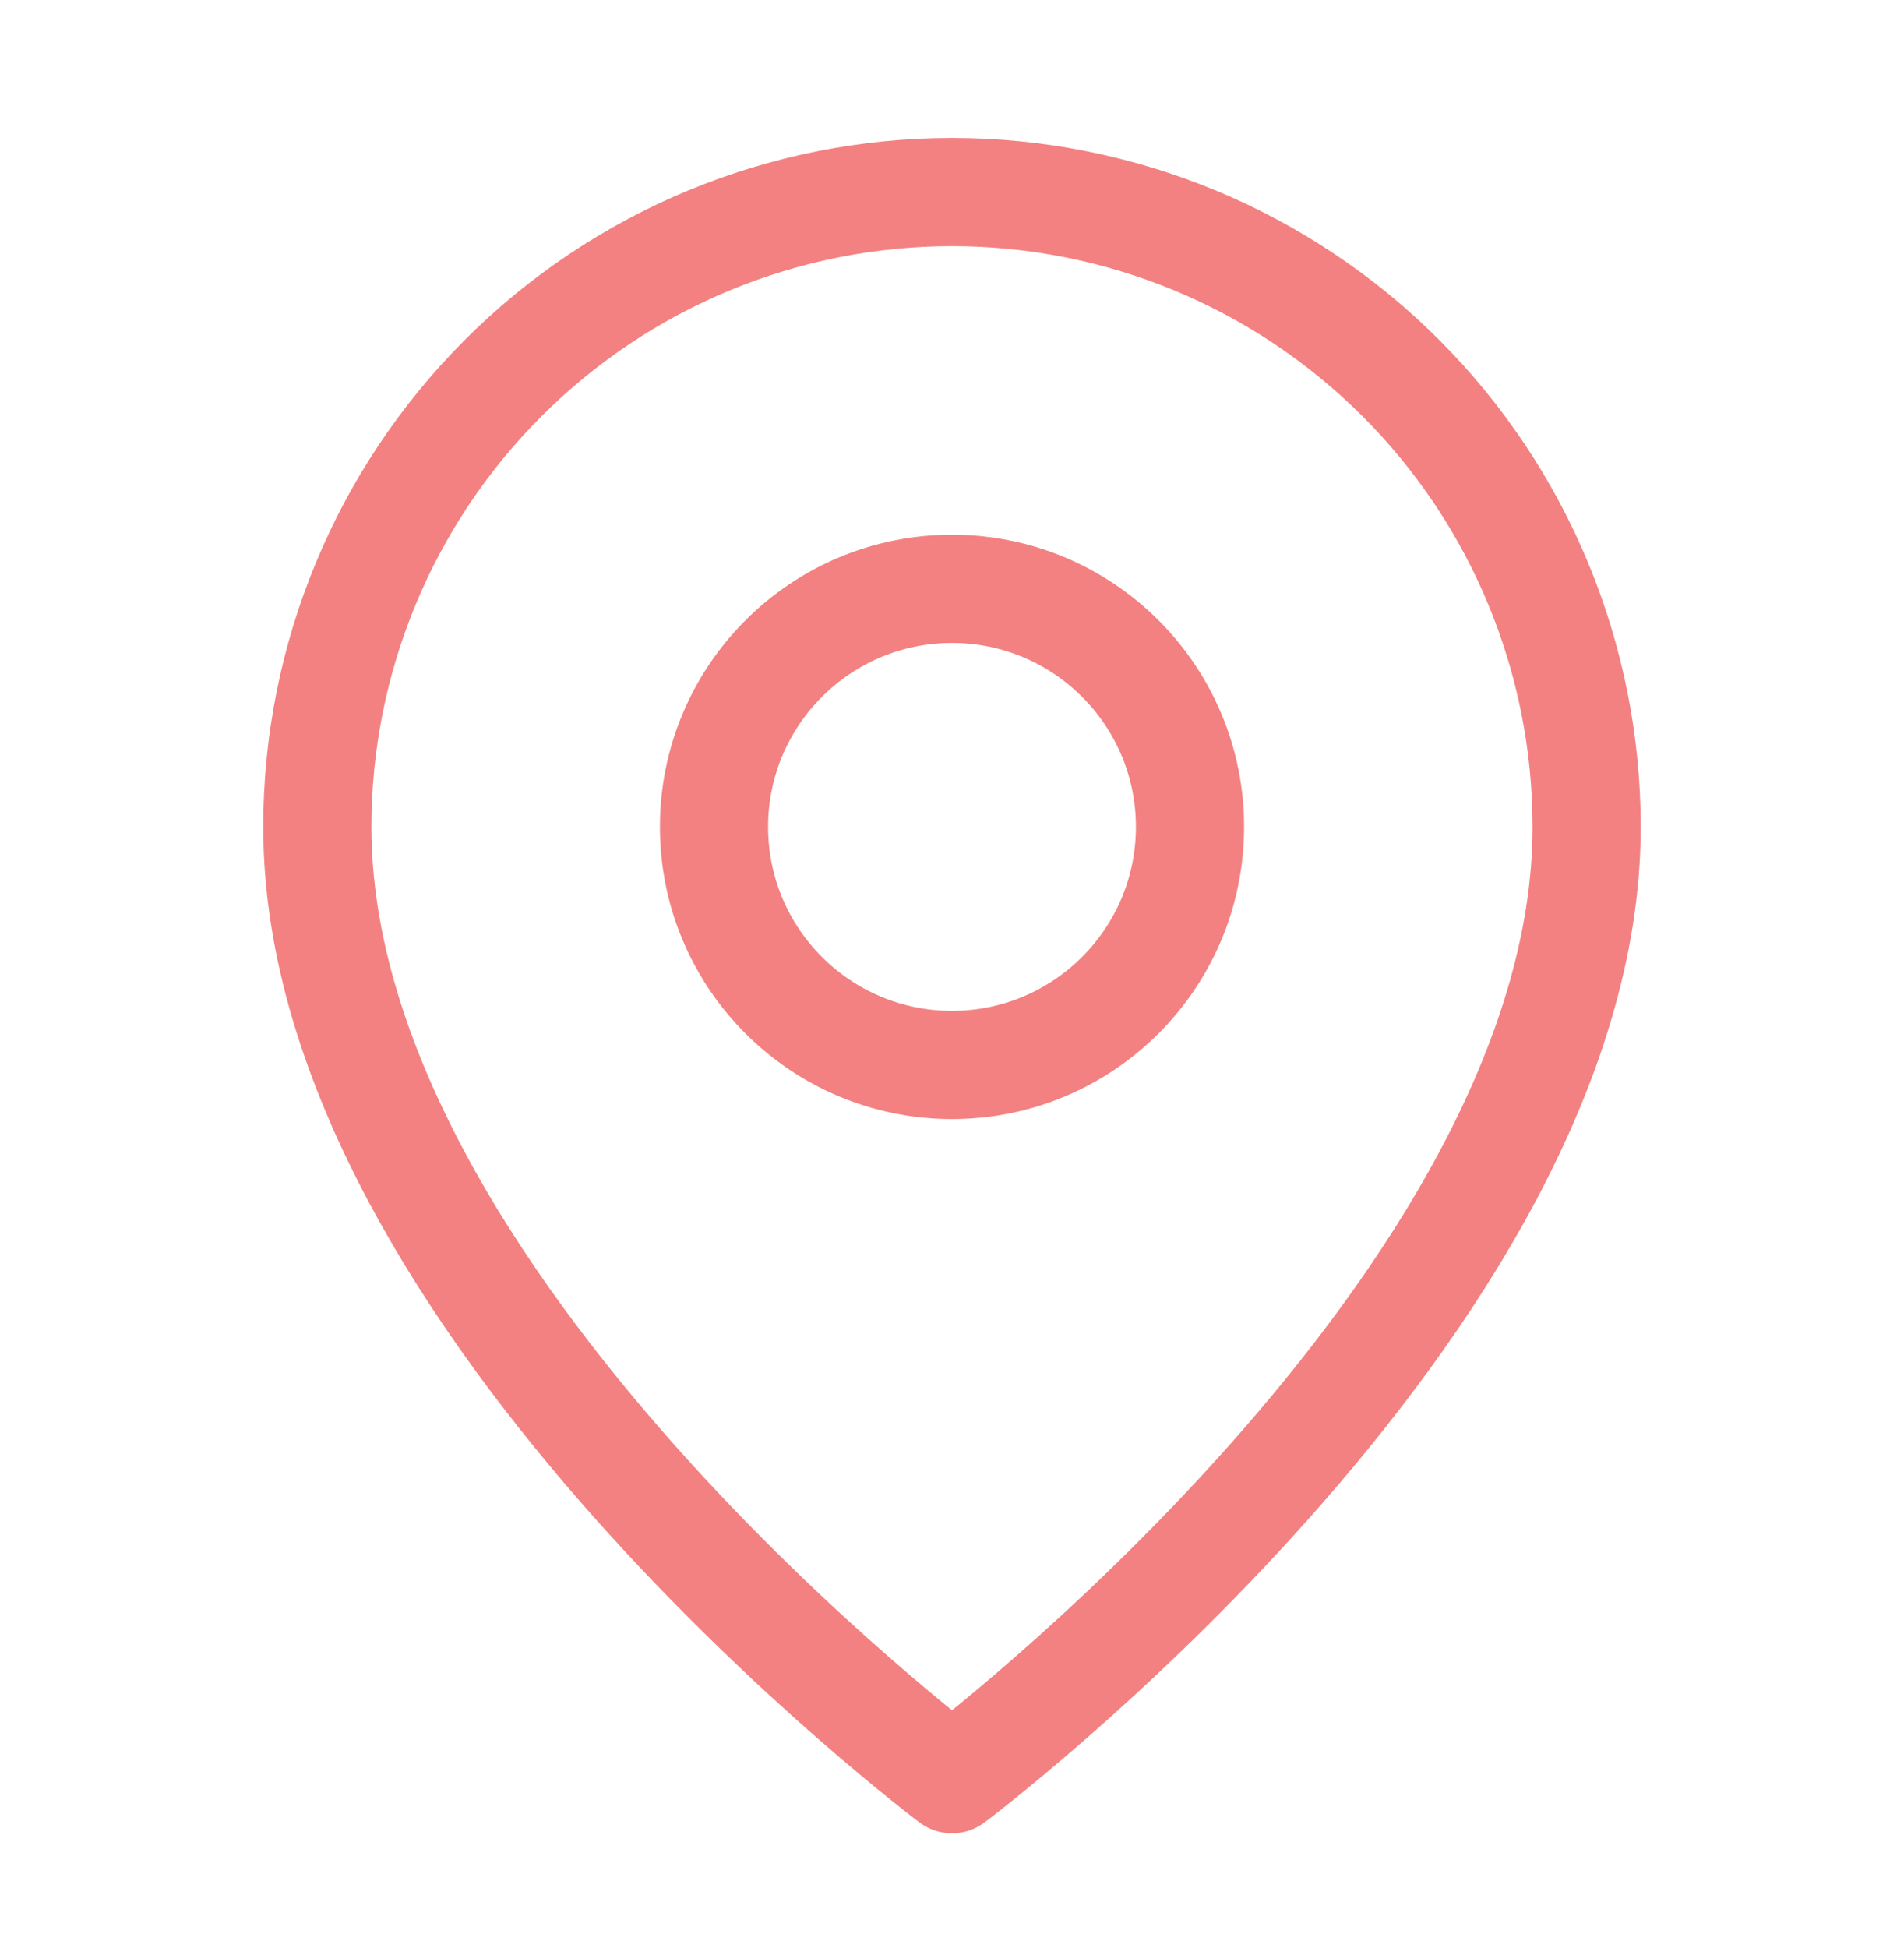
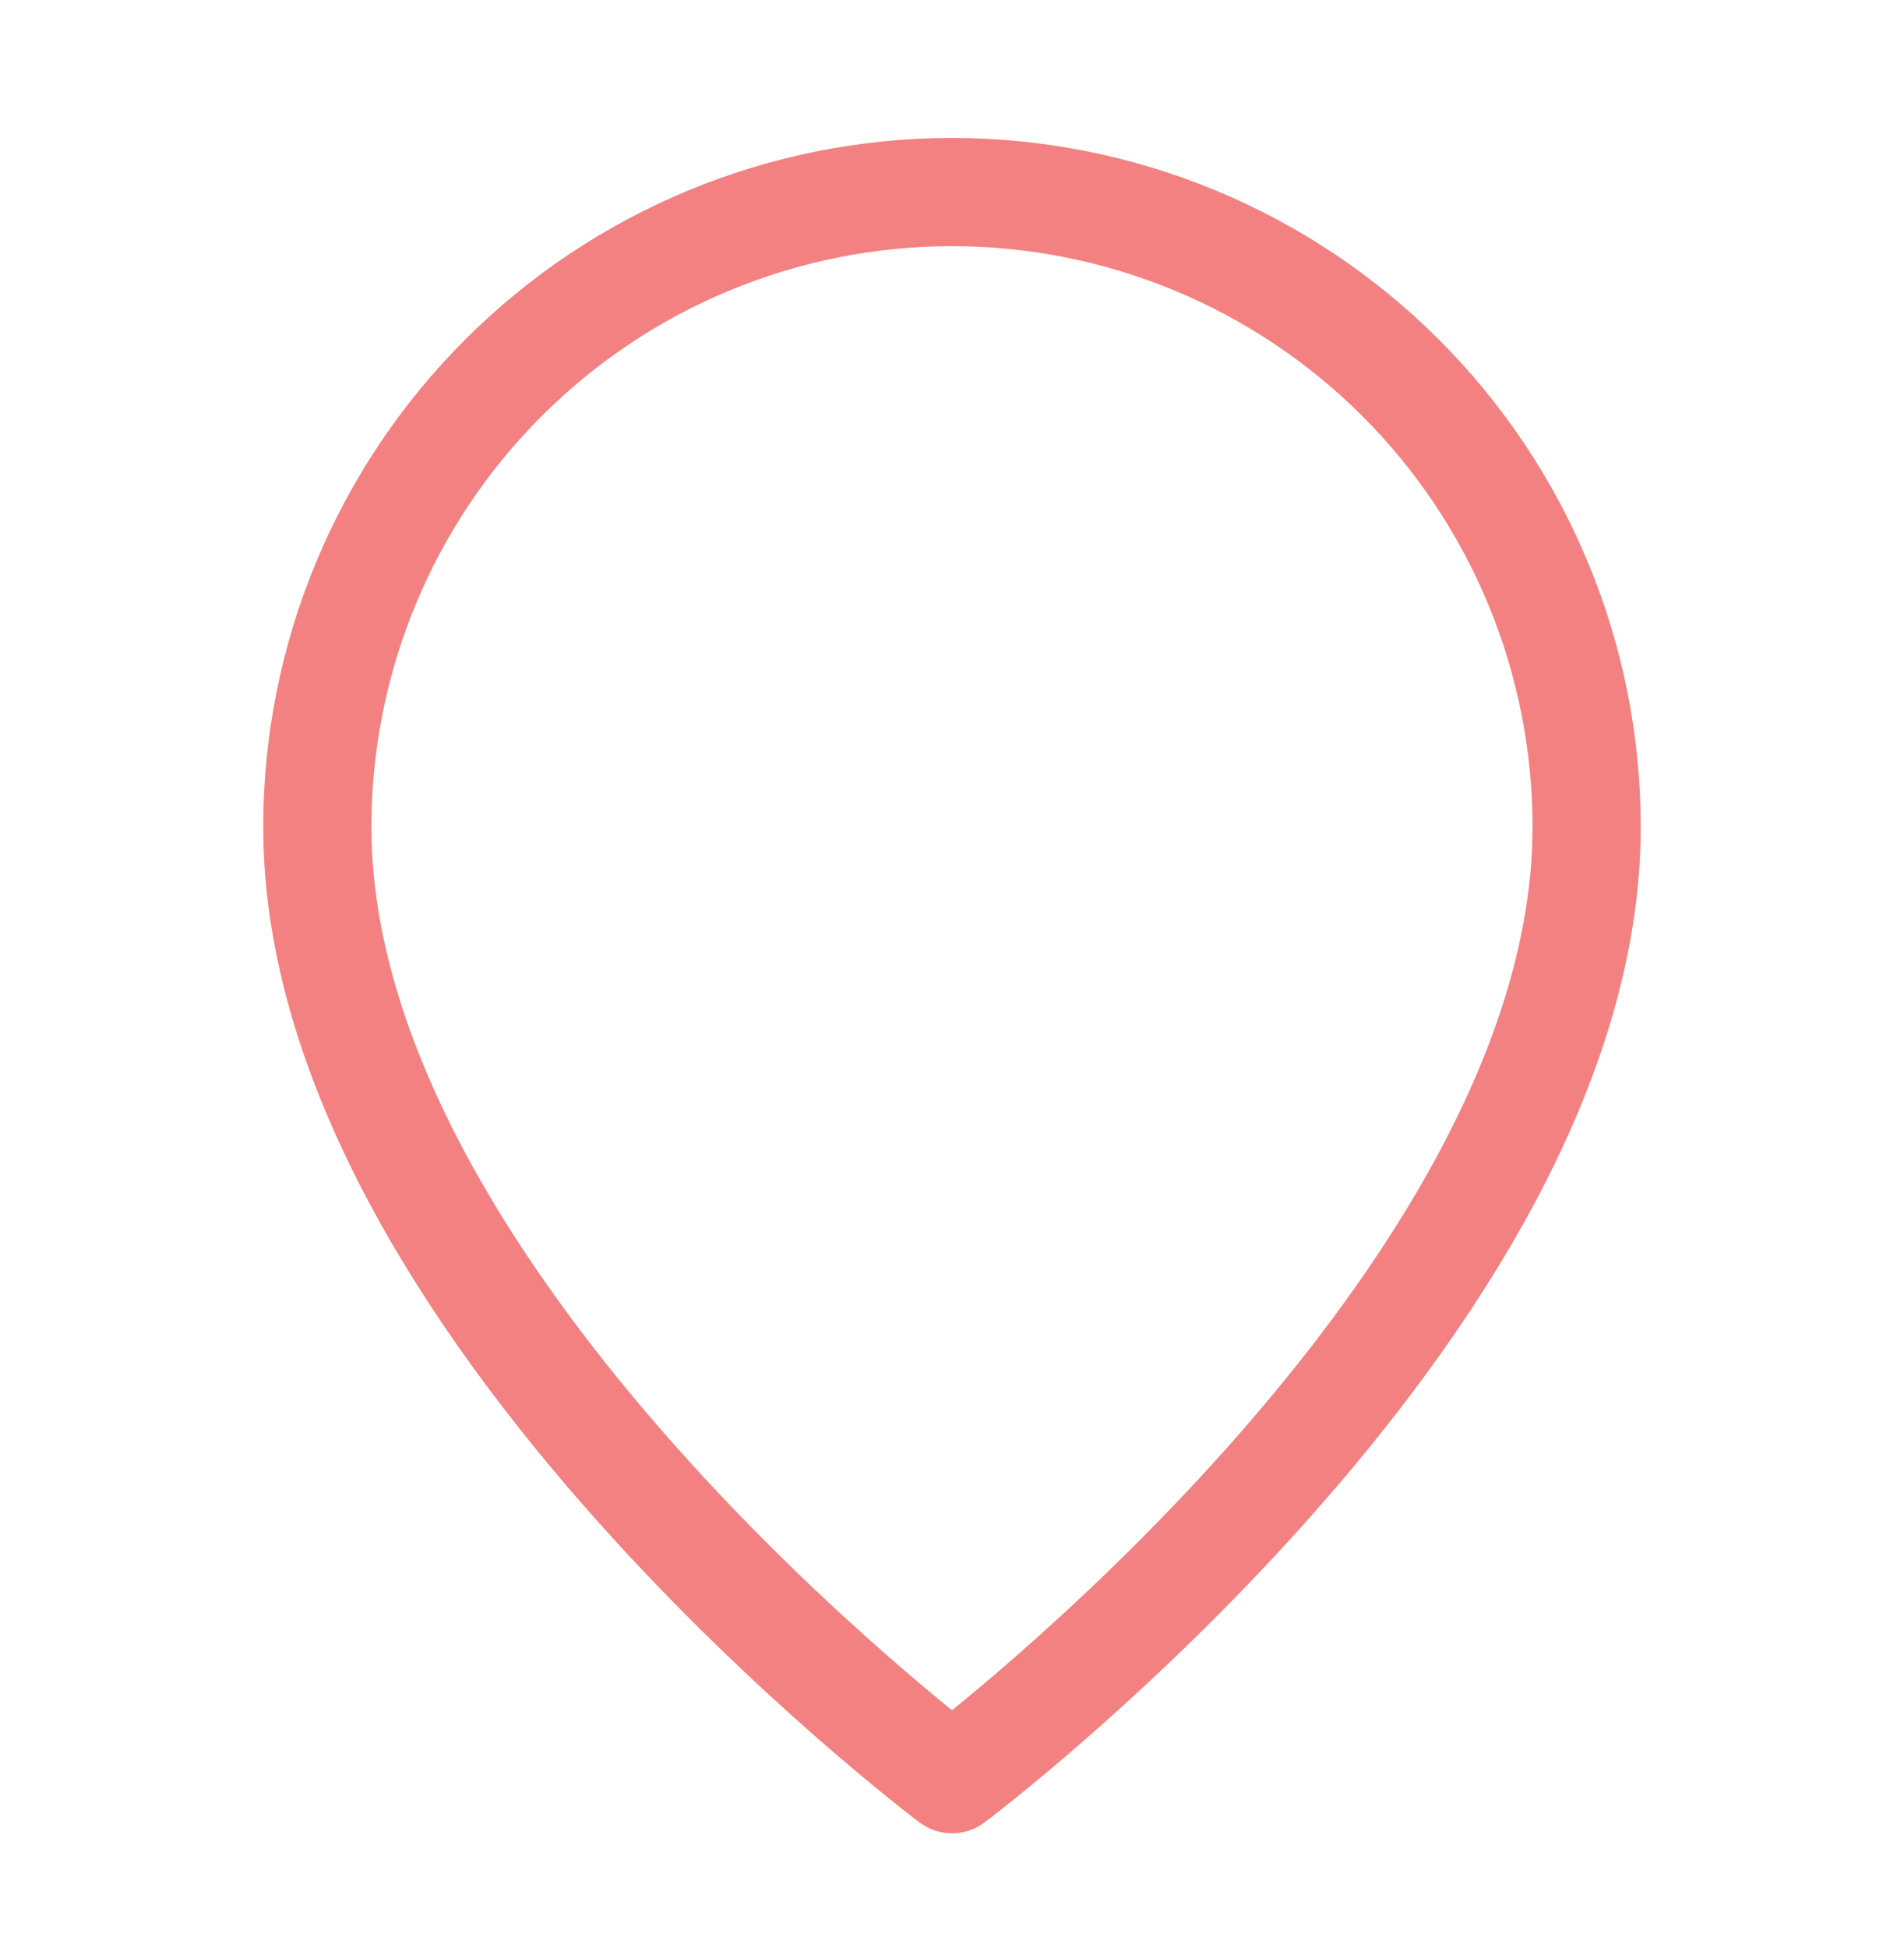
<svg xmlns="http://www.w3.org/2000/svg" width="44" height="45" viewBox="0 0 44 45" fill="none">
  <g id="Icon">
    <g id="Vector">
-       <path d="M36.666 19.103C36.666 30.103 22 41.103 22 41.103C22 41.103 7.333 30.103 7.333 19.103C7.333 15.214 8.878 11.483 11.629 8.733C14.379 5.982 18.11 4.437 22 4.437C25.89 4.437 29.62 5.982 32.371 8.733C35.121 11.483 36.666 15.214 36.666 19.103Z" stroke="#F38181" stroke-width="2.5" stroke-linecap="round" stroke-linejoin="round" />
-       <path d="M22 24.603C25.037 24.603 27.5 22.141 27.5 19.103C27.5 16.066 25.037 13.603 22 13.603C18.962 13.603 16.5 16.066 16.5 19.103C16.5 22.141 18.962 24.603 22 24.603Z" stroke="#F38181" stroke-width="2.5" stroke-linecap="round" stroke-linejoin="round" />
+       <path d="M36.666 19.103C36.666 30.103 22 41.103 22 41.103C22 41.103 7.333 30.103 7.333 19.103C7.333 15.214 8.878 11.483 11.629 8.733C14.379 5.982 18.11 4.437 22 4.437C25.89 4.437 29.62 5.982 32.371 8.733C35.121 11.483 36.666 15.214 36.666 19.103" stroke="#F38181" stroke-width="2.5" stroke-linecap="round" stroke-linejoin="round" />
    </g>
  </g>
</svg>